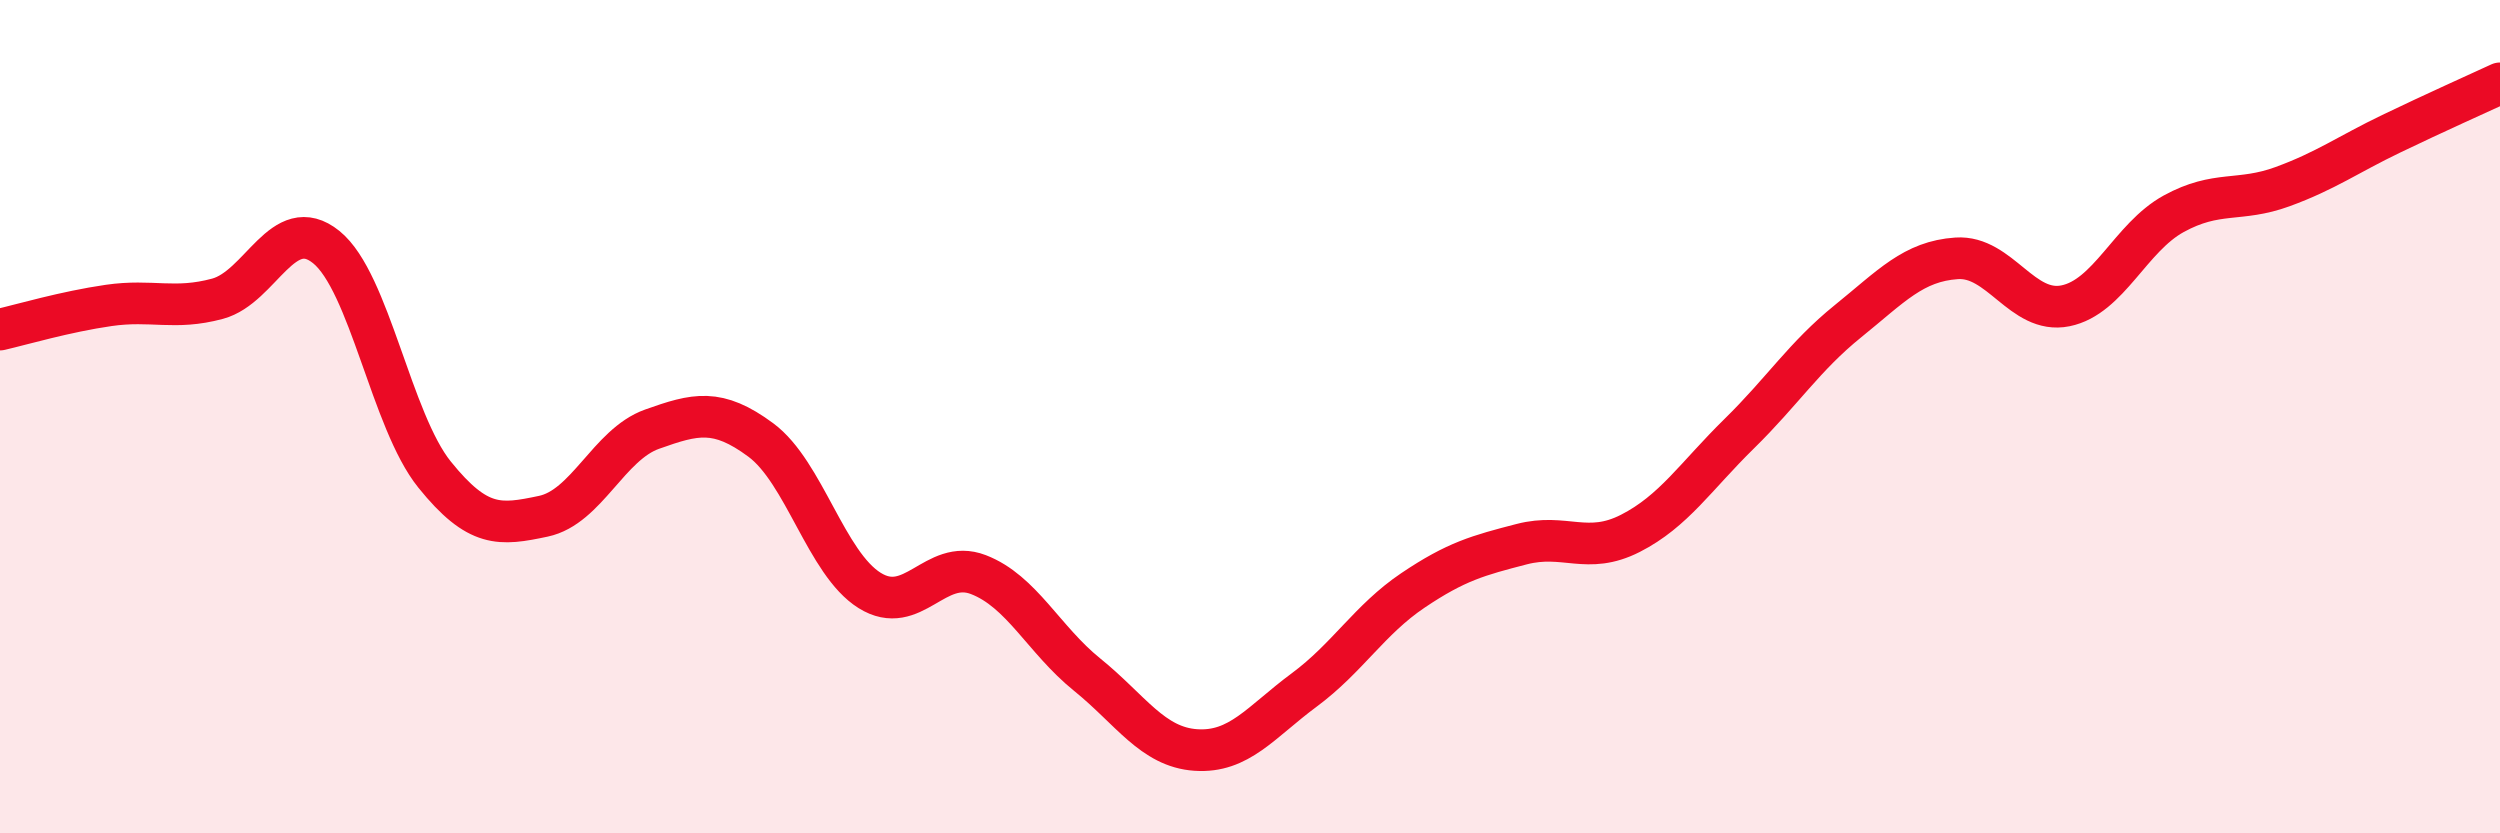
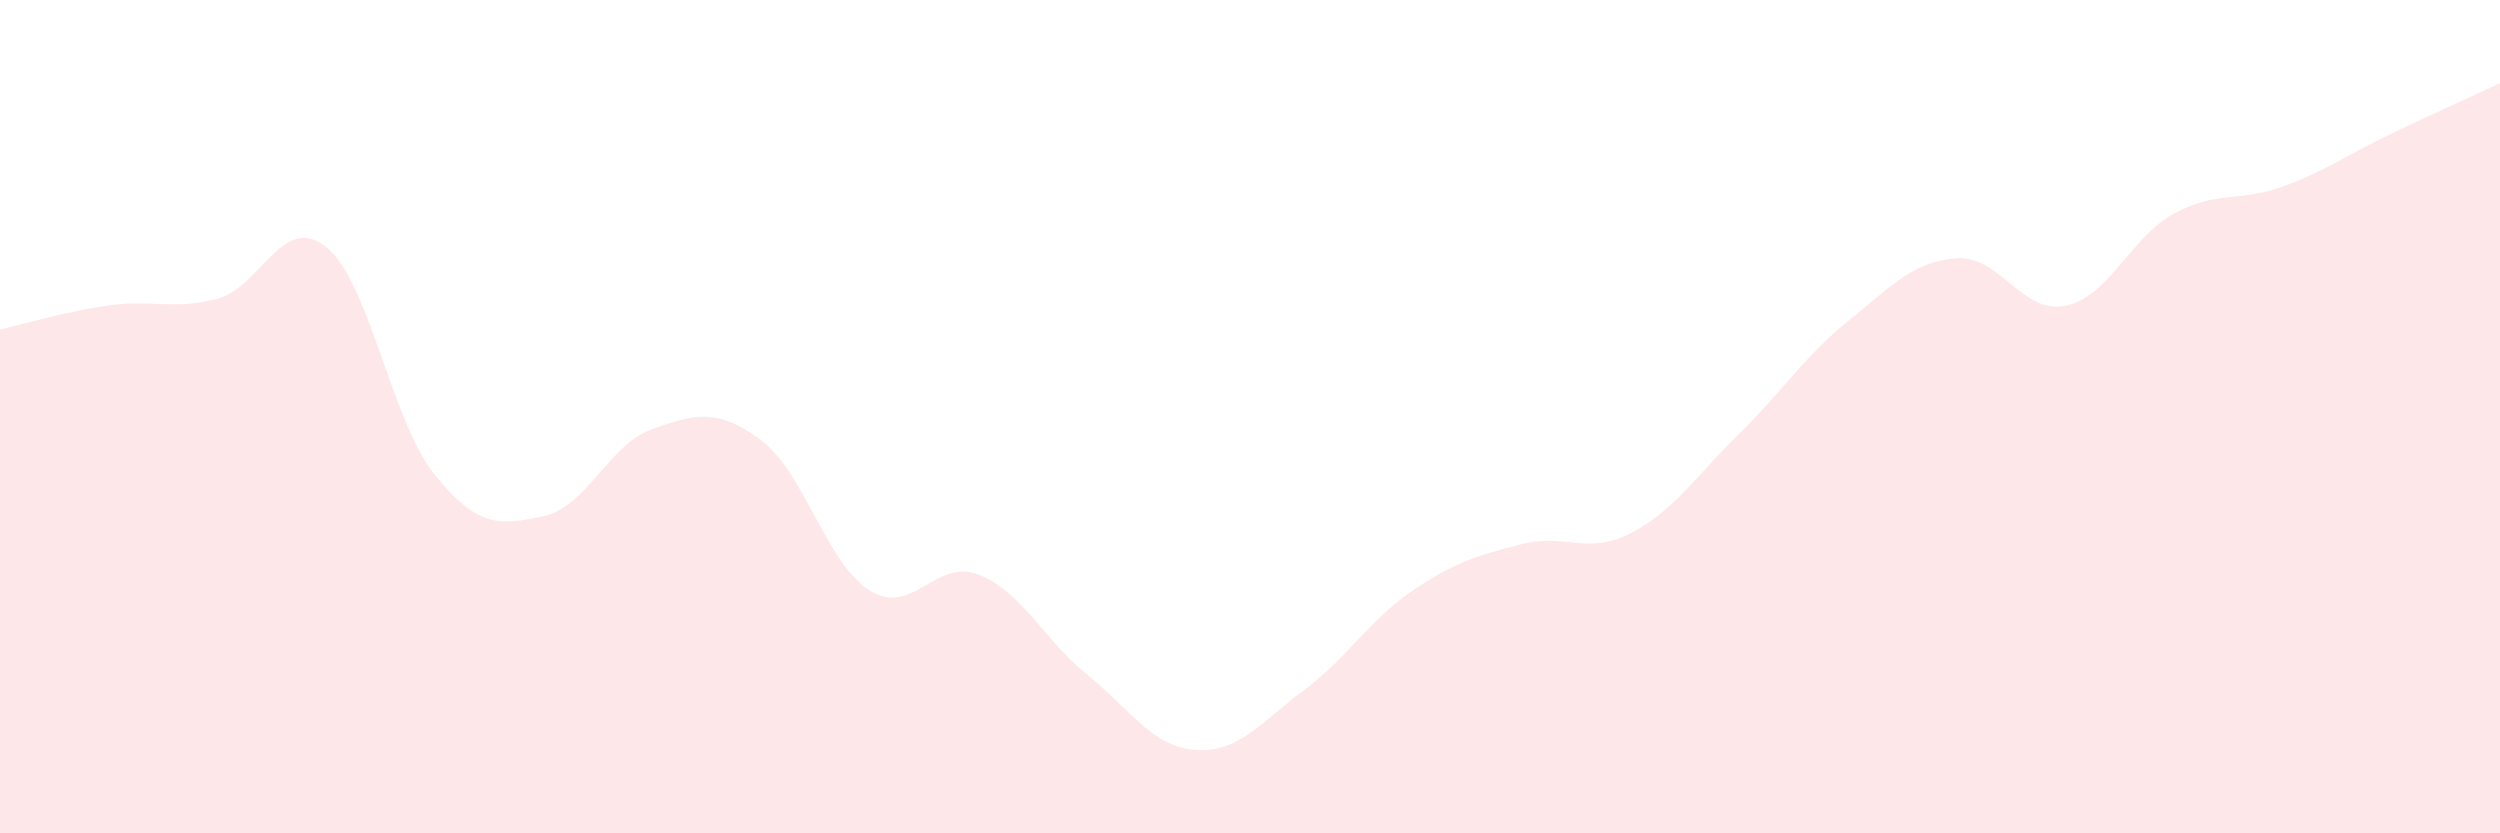
<svg xmlns="http://www.w3.org/2000/svg" width="60" height="20" viewBox="0 0 60 20">
  <path d="M 0,7.91 C 0.52,7.79 1.57,7.48 2.61,7.33 C 3.65,7.18 4.18,7.45 5.22,7.17 C 6.26,6.89 6.79,5.09 7.83,5.93 C 8.87,6.77 9.39,10.1 10.43,11.39 C 11.47,12.68 12,12.61 13.04,12.39 C 14.08,12.17 14.61,10.67 15.65,10.3 C 16.69,9.93 17.22,9.79 18.26,10.56 C 19.3,11.33 19.83,13.52 20.87,14.17 C 21.91,14.82 22.44,13.39 23.48,13.79 C 24.52,14.19 25.05,15.35 26.09,16.19 C 27.13,17.03 27.66,17.93 28.7,18 C 29.74,18.07 30.26,17.33 31.3,16.56 C 32.34,15.79 32.87,14.87 33.91,14.17 C 34.95,13.47 35.48,13.33 36.52,13.06 C 37.56,12.79 38.09,13.33 39.13,12.8 C 40.17,12.27 40.7,11.43 41.74,10.41 C 42.78,9.39 43.31,8.55 44.35,7.71 C 45.39,6.87 45.92,6.27 46.96,6.2 C 48,6.13 48.53,7.55 49.57,7.34 C 50.61,7.13 51.13,5.7 52.17,5.13 C 53.21,4.56 53.74,4.86 54.78,4.48 C 55.82,4.1 56.35,3.71 57.39,3.21 C 58.43,2.71 59.48,2.24 60,2L60 20L0 20Z" fill="#EB0A25" opacity="0.1" stroke-linecap="round" stroke-linejoin="round" />
-   <path d="M 0,7.91 C 0.52,7.79 1.57,7.48 2.61,7.33 C 3.65,7.18 4.18,7.45 5.22,7.17 C 6.26,6.89 6.79,5.09 7.83,5.93 C 8.87,6.77 9.39,10.1 10.43,11.39 C 11.47,12.68 12,12.61 13.04,12.39 C 14.08,12.17 14.61,10.67 15.65,10.3 C 16.69,9.93 17.22,9.79 18.26,10.56 C 19.3,11.33 19.83,13.52 20.87,14.17 C 21.91,14.82 22.44,13.39 23.48,13.79 C 24.52,14.19 25.05,15.35 26.09,16.19 C 27.13,17.03 27.66,17.93 28.7,18 C 29.74,18.07 30.26,17.33 31.3,16.56 C 32.34,15.79 32.87,14.87 33.91,14.17 C 34.95,13.47 35.48,13.33 36.52,13.06 C 37.56,12.79 38.09,13.33 39.13,12.8 C 40.17,12.27 40.7,11.43 41.74,10.41 C 42.78,9.39 43.31,8.55 44.35,7.71 C 45.39,6.87 45.92,6.27 46.96,6.2 C 48,6.13 48.53,7.55 49.57,7.34 C 50.61,7.13 51.13,5.7 52.17,5.13 C 53.21,4.56 53.74,4.86 54.78,4.48 C 55.82,4.1 56.35,3.71 57.39,3.21 C 58.43,2.71 59.48,2.24 60,2" stroke="#EB0A25" stroke-width="1" fill="none" stroke-linecap="round" stroke-linejoin="round" />
</svg>